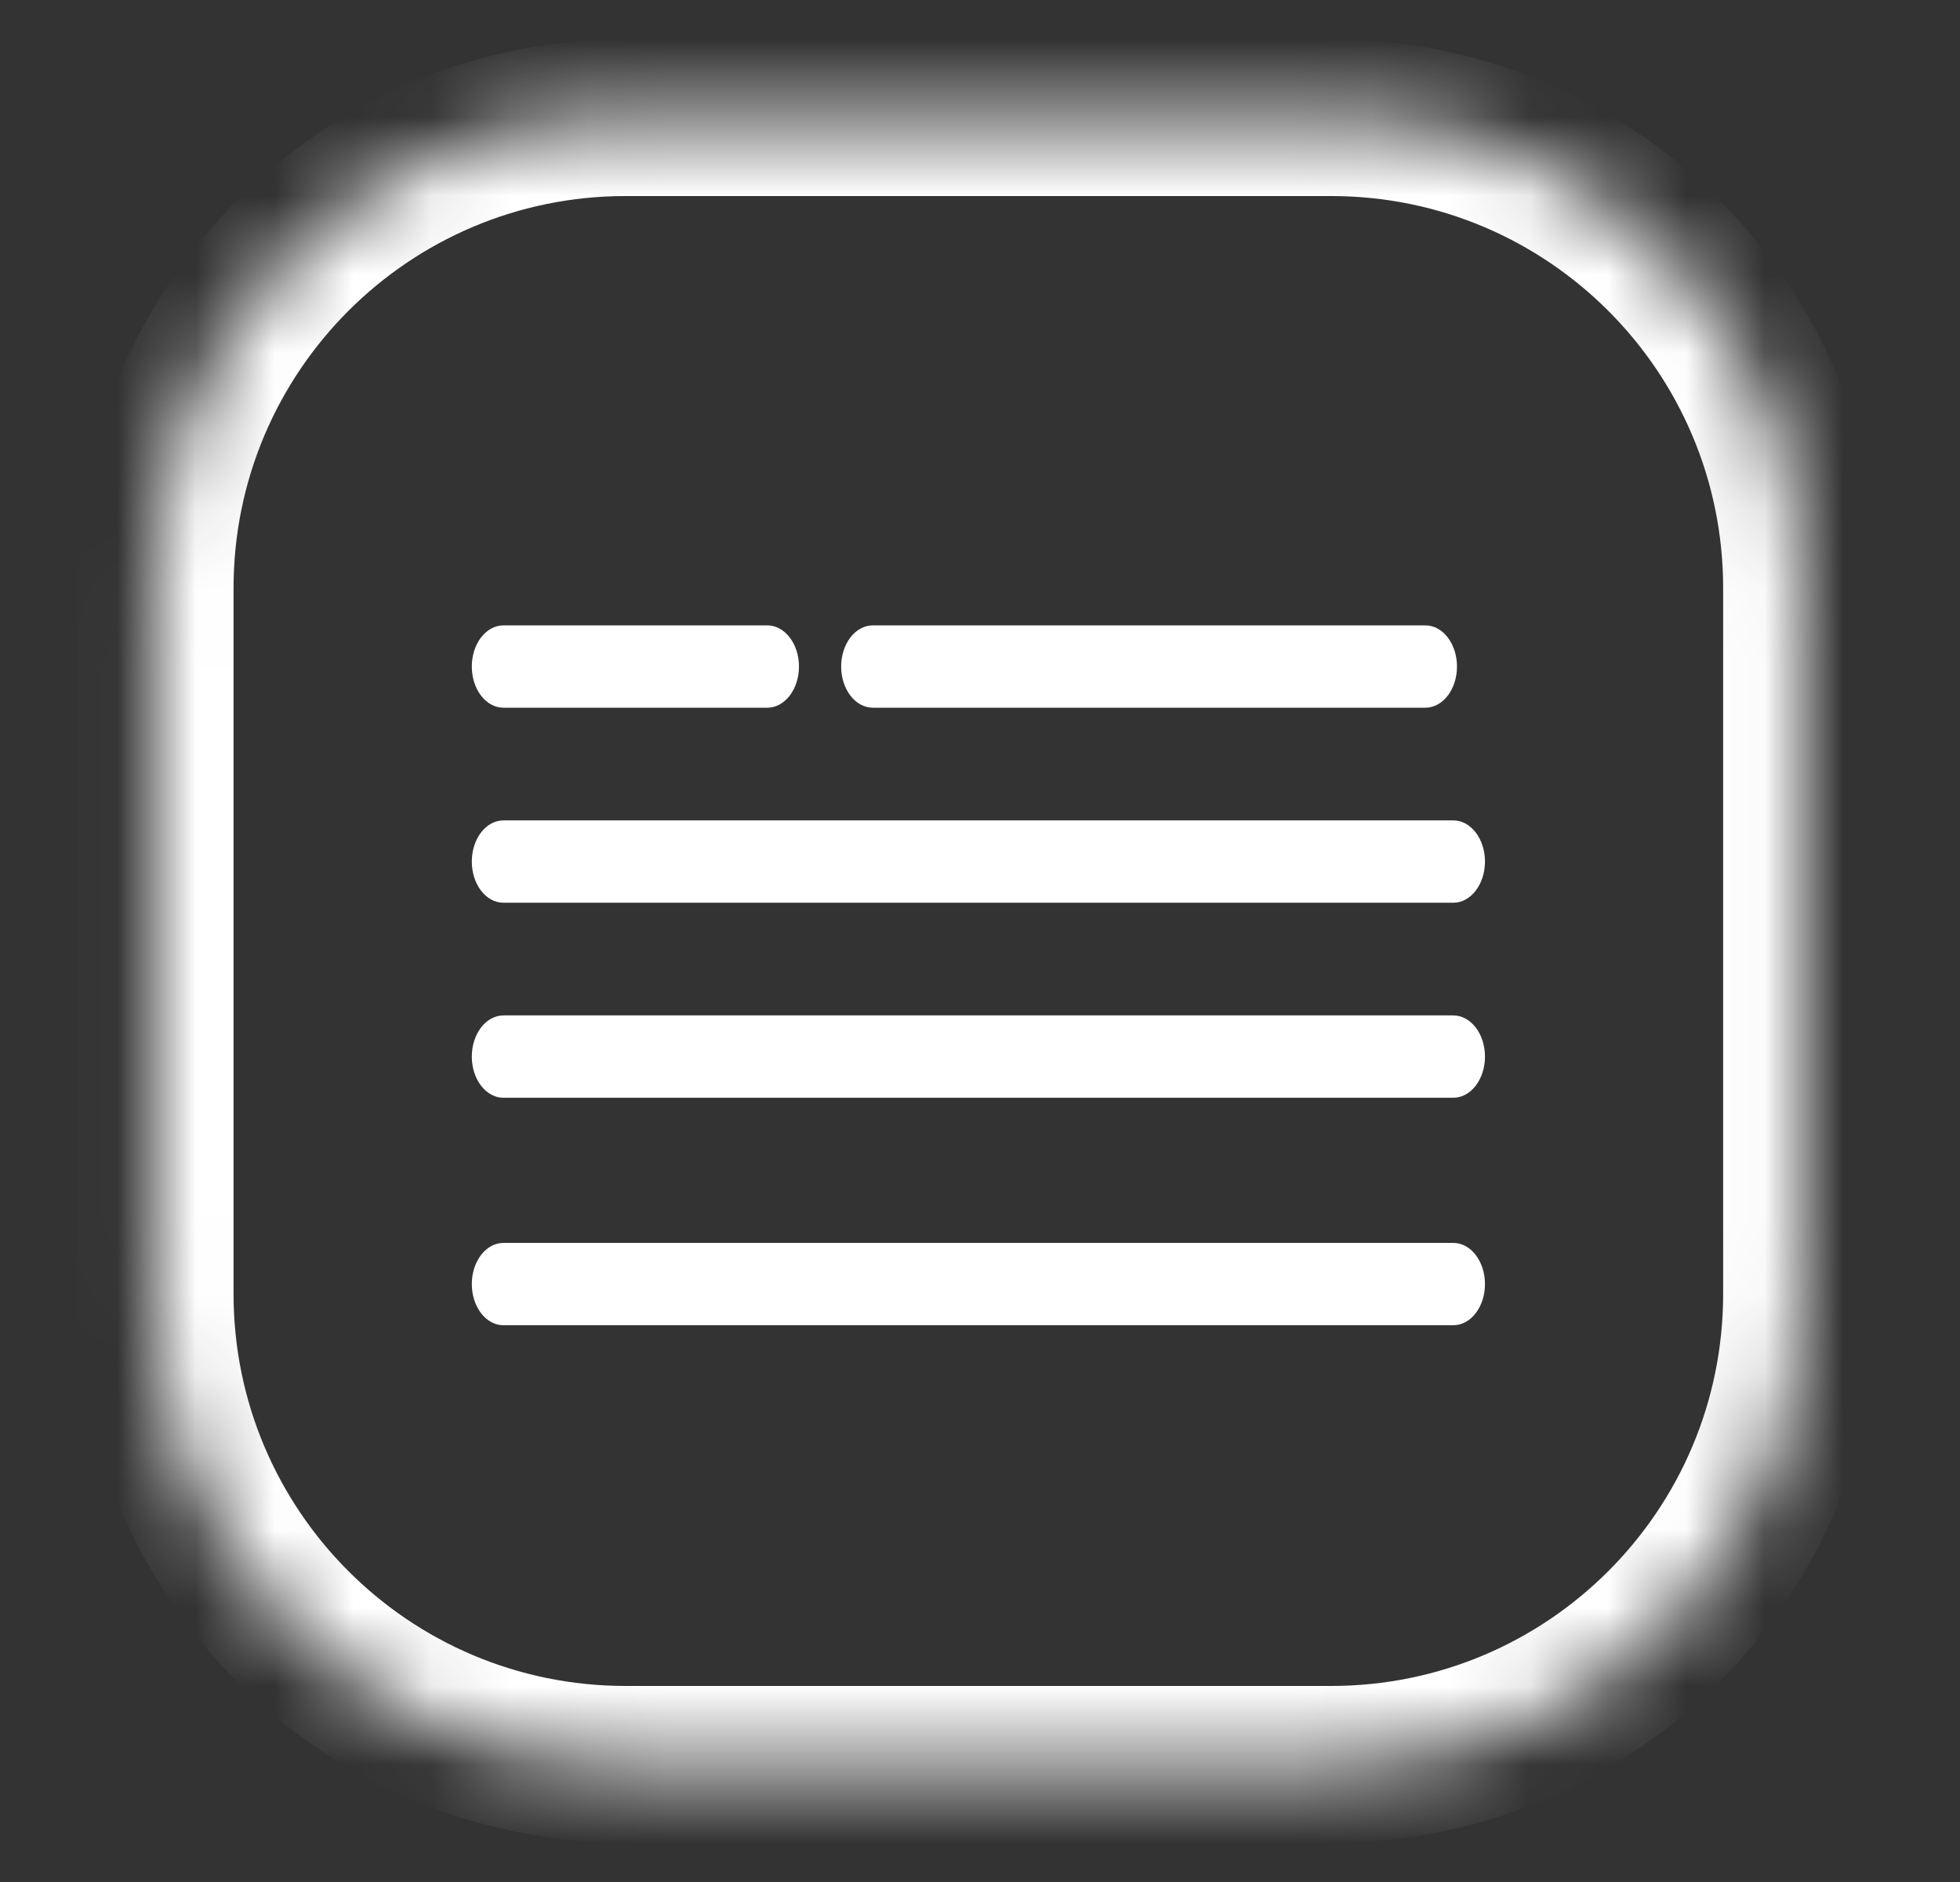
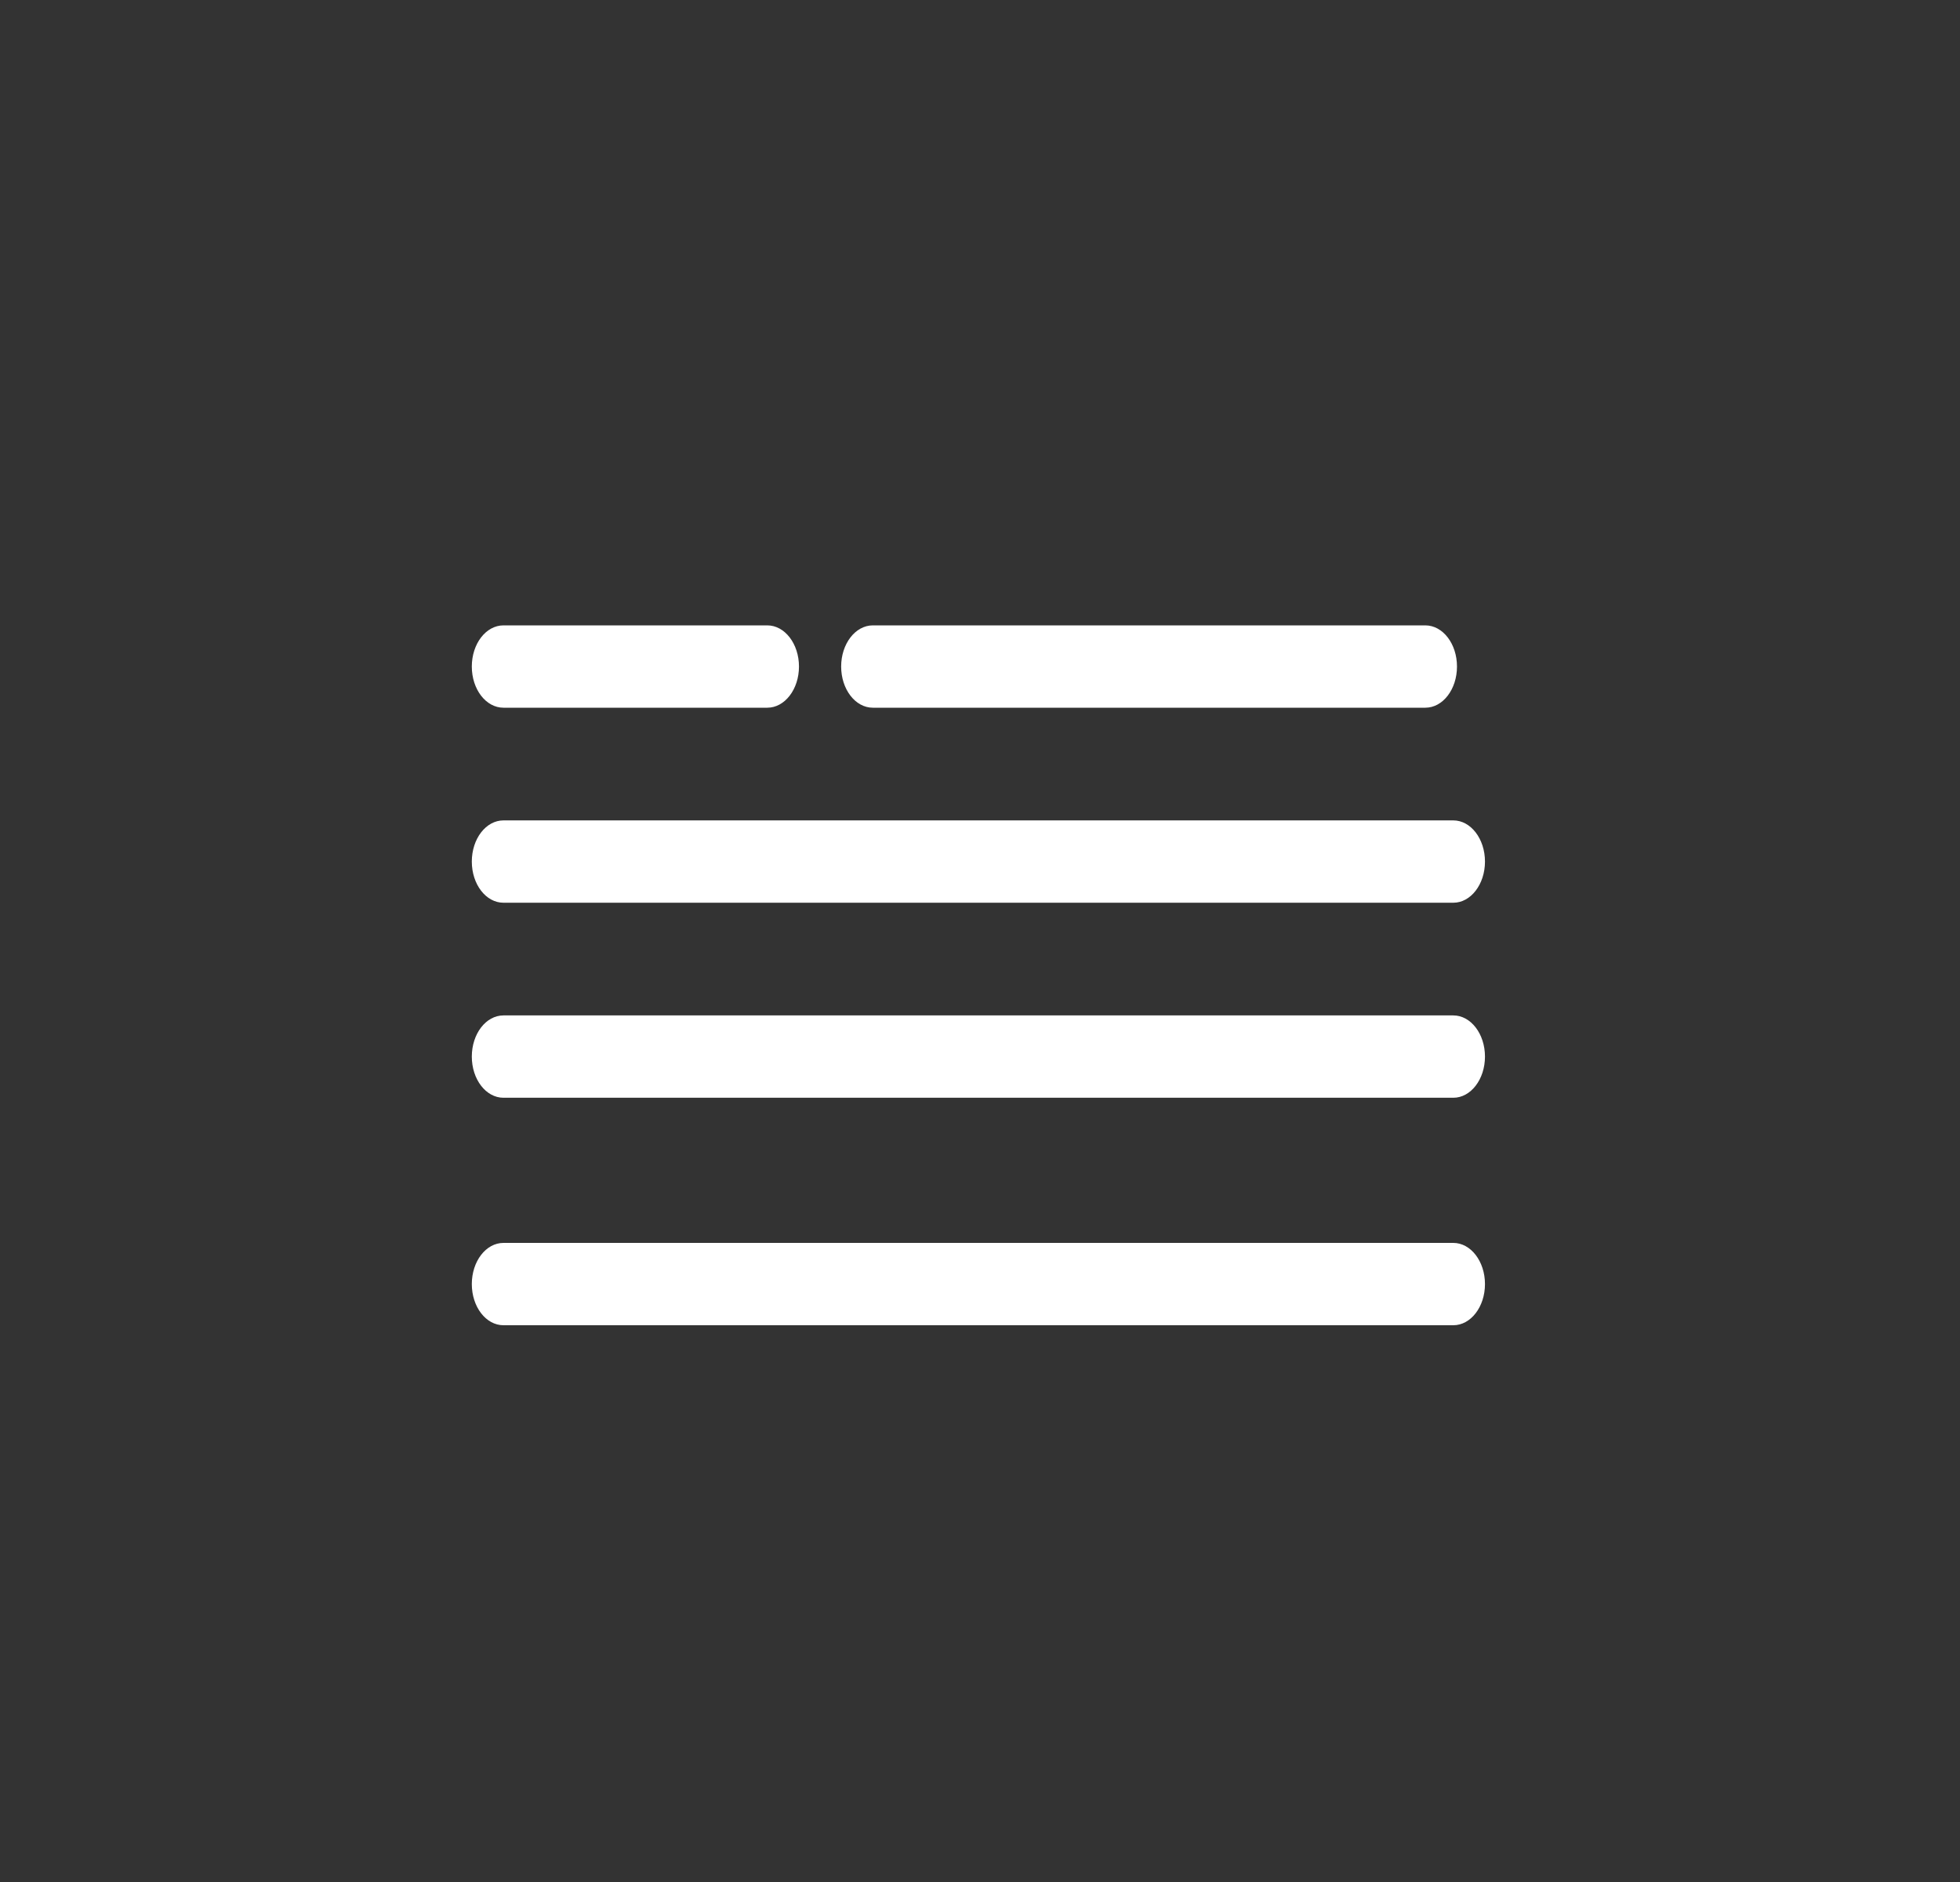
<svg xmlns="http://www.w3.org/2000/svg" width="25" height="24" viewBox="0 0 25 24" fill="none">
  <rect x="0" y="0" width="25" height="24" fill="#333333" stroke="none" />
  <mask id="path-1-inside-1_87_7273" fill="white">
-     <path d="M1.979 7.5C1.979 4.186 4.665 1.5 7.979 1.5H16.979C20.293 1.5 22.979 4.186 22.979 7.5V16.5C22.979 19.814 20.293 22.5 16.979 22.5H7.979C4.665 22.5 1.979 19.814 1.979 16.5V7.5Z" />
-   </mask>
-   <path d="M7.979 2.5H16.979V0.5H7.979V2.5ZM21.979 7.5V16.5H23.979V7.5H21.979ZM16.979 21.5H7.979V23.5H16.979V21.5ZM2.979 16.5V7.5H0.979V16.5H2.979ZM7.979 21.5C5.218 21.5 2.979 19.261 2.979 16.5H0.979C0.979 20.366 4.113 23.5 7.979 23.5V21.5ZM21.979 16.5C21.979 19.261 19.741 21.5 16.979 21.5V23.5C20.845 23.5 23.979 20.366 23.979 16.5H21.979ZM16.979 2.5C19.741 2.5 21.979 4.739 21.979 7.5H23.979C23.979 3.634 20.845 0.5 16.979 0.5V2.5ZM7.979 0.5C4.113 0.5 0.979 3.634 0.979 7.5H2.979C2.979 4.739 5.218 2.5 7.979 2.5V0.5Z" fill="white" mask="url(#path-1-inside-1_87_7273)" />
+     </mask>
  <path fill-rule="evenodd" clip-rule="evenodd" d="M11.133 7.975C10.91 7.975 10.729 8.21 10.729 8.5C10.729 8.79 10.91 9.025 11.133 9.025H11.409C11.409 9.025 11.41 9.025 11.41 9.025H18.18C18.404 9.025 18.584 8.79 18.584 8.5C18.584 8.21 18.404 7.975 18.18 7.975H14.5C14.499 7.975 14.499 7.975 14.498 7.975H11.133ZM6.422 10.462C6.198 10.462 6.018 10.697 6.018 10.987C6.018 11.277 6.198 11.512 6.422 11.512H18.537C18.76 11.512 18.941 11.277 18.941 10.987C18.941 10.697 18.76 10.462 18.537 10.462H6.422ZM6.422 12.949C6.198 12.949 6.018 13.184 6.018 13.474C6.018 13.764 6.198 13.999 6.422 13.999H18.537C18.76 13.999 18.941 13.764 18.941 13.474C18.941 13.184 18.76 12.949 18.537 12.949H6.422ZM6.422 15.85C6.198 15.85 6.018 16.085 6.018 16.375C6.018 16.665 6.198 16.9 6.422 16.9H18.537C18.76 16.9 18.941 16.665 18.941 16.375C18.941 16.085 18.76 15.85 18.537 15.85H6.422ZM6.018 8.5C6.018 8.21 6.198 7.975 6.422 7.975H9.787C10.01 7.975 10.191 8.21 10.191 8.5C10.191 8.79 10.01 9.025 9.787 9.025H6.422C6.198 9.025 6.018 8.79 6.018 8.5Z" fill="white" />
</svg>